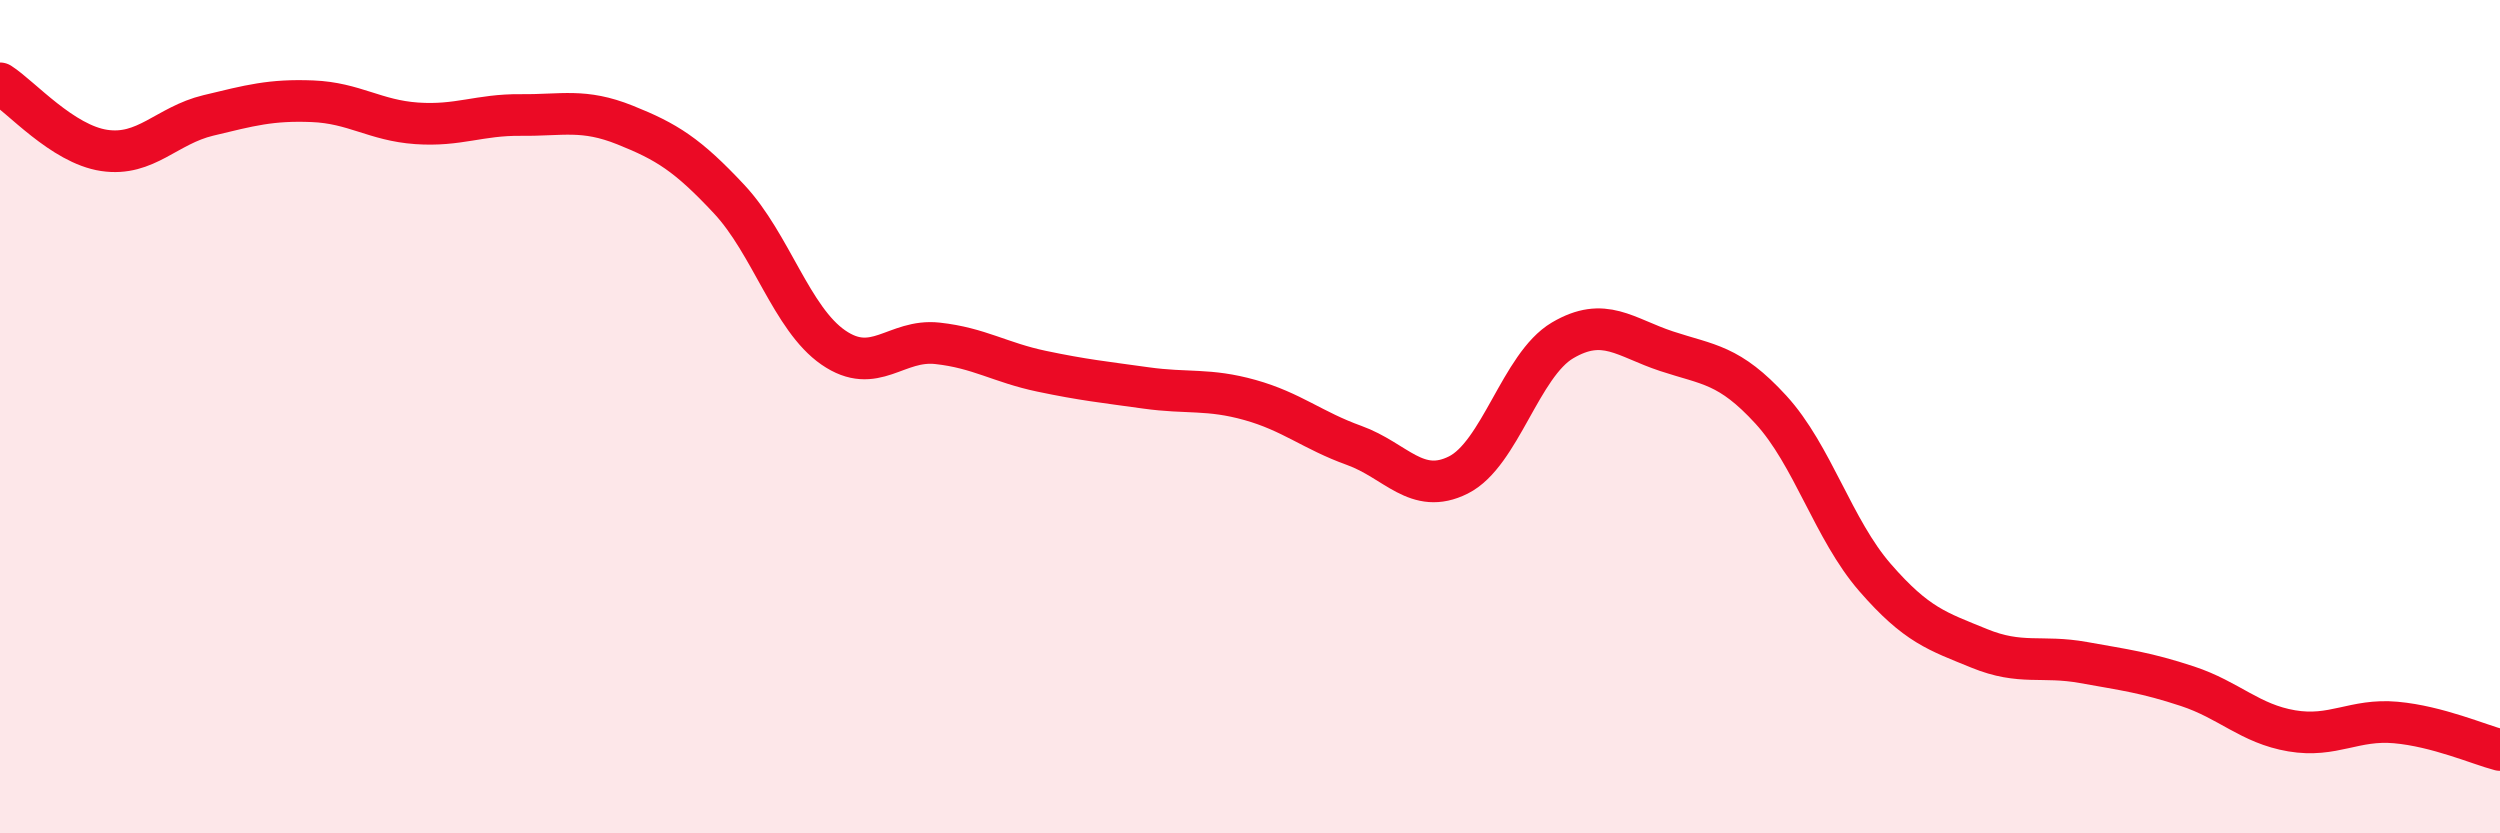
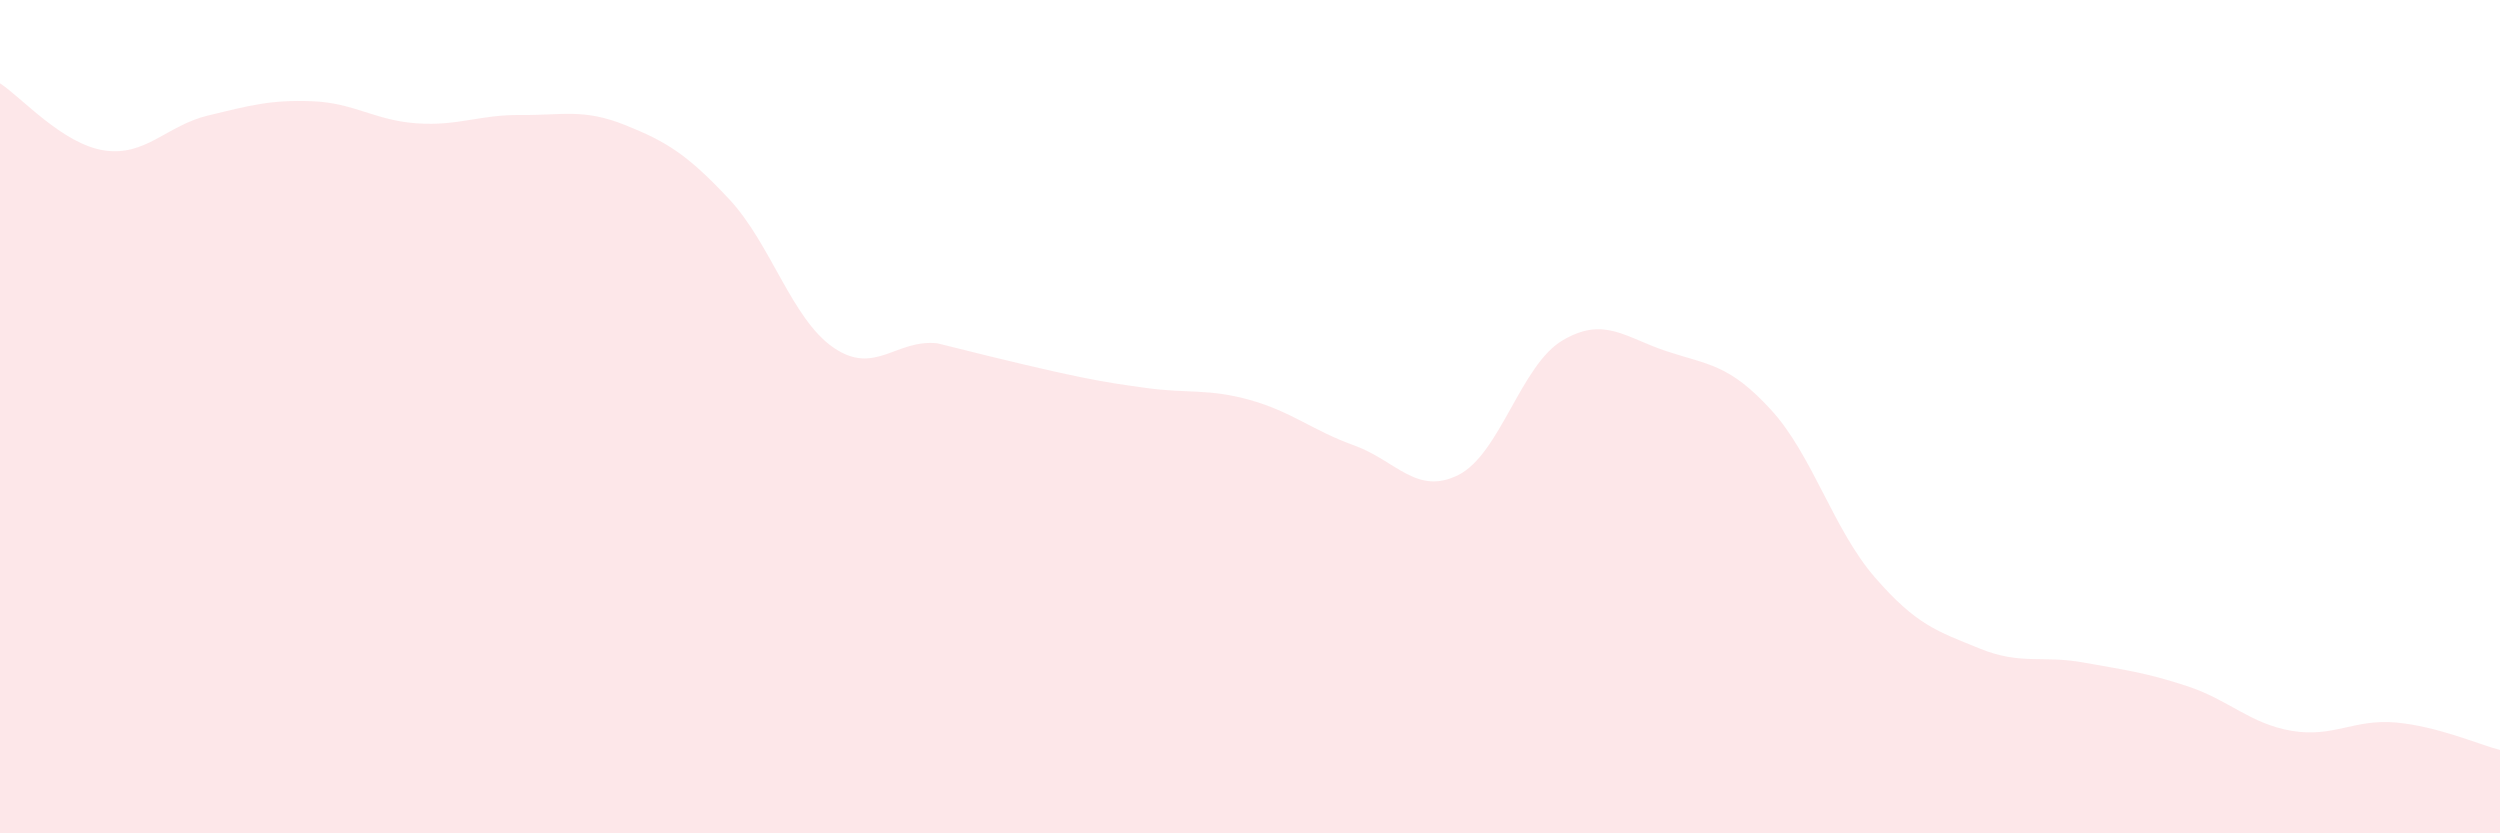
<svg xmlns="http://www.w3.org/2000/svg" width="60" height="20" viewBox="0 0 60 20">
-   <path d="M 0,2 C 0.5,2.32 1.5,3.46 2.5,3.61 C 3.5,3.76 4,3.01 5,2.77 C 6,2.53 6.5,2.39 7.5,2.43 C 8.5,2.47 9,2.89 10,2.96 C 11,3.03 11.5,2.75 12.5,2.76 C 13.5,2.77 14,2.6 15,3 C 16,3.4 16.5,3.71 17.5,4.78 C 18.5,5.85 19,7.65 20,8.34 C 21,9.03 21.5,8.13 22.5,8.24 C 23.5,8.35 24,8.7 25,8.91 C 26,9.12 26.5,9.17 27.5,9.31 C 28.5,9.45 29,9.32 30,9.6 C 31,9.88 31.5,10.33 32.5,10.69 C 33.5,11.05 34,11.9 35,11.4 C 36,10.9 36.5,8.76 37.5,8.17 C 38.5,7.58 39,8.1 40,8.43 C 41,8.76 41.5,8.74 42.5,9.83 C 43.5,10.92 44,12.71 45,13.86 C 46,15.01 46.5,15.15 47.5,15.56 C 48.5,15.97 49,15.72 50,15.9 C 51,16.08 51.5,16.14 52.5,16.47 C 53.5,16.8 54,17.37 55,17.54 C 56,17.71 56.5,17.25 57.5,17.34 C 58.5,17.43 59.5,17.87 60,18L60 20L0 20Z" fill="#EB0A25" opacity="0.1" stroke-linecap="round" stroke-linejoin="round" />
-   <path d="M 0,2 C 0.5,2.32 1.5,3.46 2.5,3.61 C 3.5,3.76 4,3.01 5,2.77 C 6,2.53 6.5,2.39 7.5,2.43 C 8.5,2.47 9,2.89 10,2.96 C 11,3.03 11.5,2.75 12.5,2.76 C 13.5,2.77 14,2.6 15,3 C 16,3.4 16.5,3.71 17.5,4.78 C 18.5,5.85 19,7.65 20,8.34 C 21,9.03 21.5,8.13 22.5,8.24 C 23.5,8.35 24,8.7 25,8.91 C 26,9.12 26.5,9.17 27.5,9.31 C 28.5,9.45 29,9.32 30,9.6 C 31,9.88 31.5,10.33 32.5,10.69 C 33.5,11.05 34,11.9 35,11.4 C 36,10.9 36.5,8.76 37.5,8.17 C 38.5,7.58 39,8.1 40,8.43 C 41,8.76 41.5,8.74 42.5,9.83 C 43.5,10.92 44,12.71 45,13.86 C 46,15.01 46.5,15.15 47.5,15.56 C 48.5,15.97 49,15.72 50,15.9 C 51,16.08 51.5,16.14 52.5,16.47 C 53.5,16.8 54,17.37 55,17.54 C 56,17.71 56.5,17.25 57.5,17.34 C 58.5,17.43 59.5,17.87 60,18" stroke="#EB0A25" stroke-width="1" fill="none" stroke-linecap="round" stroke-linejoin="round" />
+   <path d="M 0,2 C 0.5,2.32 1.5,3.46 2.5,3.61 C 3.5,3.76 4,3.01 5,2.77 C 6,2.53 6.5,2.39 7.5,2.43 C 8.5,2.47 9,2.89 10,2.96 C 11,3.03 11.5,2.75 12.5,2.76 C 13.5,2.77 14,2.6 15,3 C 16,3.4 16.5,3.71 17.5,4.78 C 18.5,5.85 19,7.65 20,8.34 C 21,9.03 21.5,8.13 22.5,8.24 C 26,9.12 26.5,9.17 27.5,9.31 C 28.5,9.45 29,9.32 30,9.6 C 31,9.88 31.5,10.33 32.5,10.69 C 33.5,11.05 34,11.9 35,11.4 C 36,10.9 36.5,8.76 37.5,8.17 C 38.5,7.58 39,8.1 40,8.43 C 41,8.76 41.5,8.74 42.5,9.83 C 43.5,10.92 44,12.71 45,13.86 C 46,15.01 46.5,15.15 47.5,15.56 C 48.5,15.97 49,15.72 50,15.9 C 51,16.08 51.5,16.14 52.5,16.47 C 53.5,16.8 54,17.37 55,17.54 C 56,17.71 56.5,17.25 57.5,17.34 C 58.5,17.43 59.5,17.87 60,18L60 20L0 20Z" fill="#EB0A25" opacity="0.1" stroke-linecap="round" stroke-linejoin="round" />
</svg>